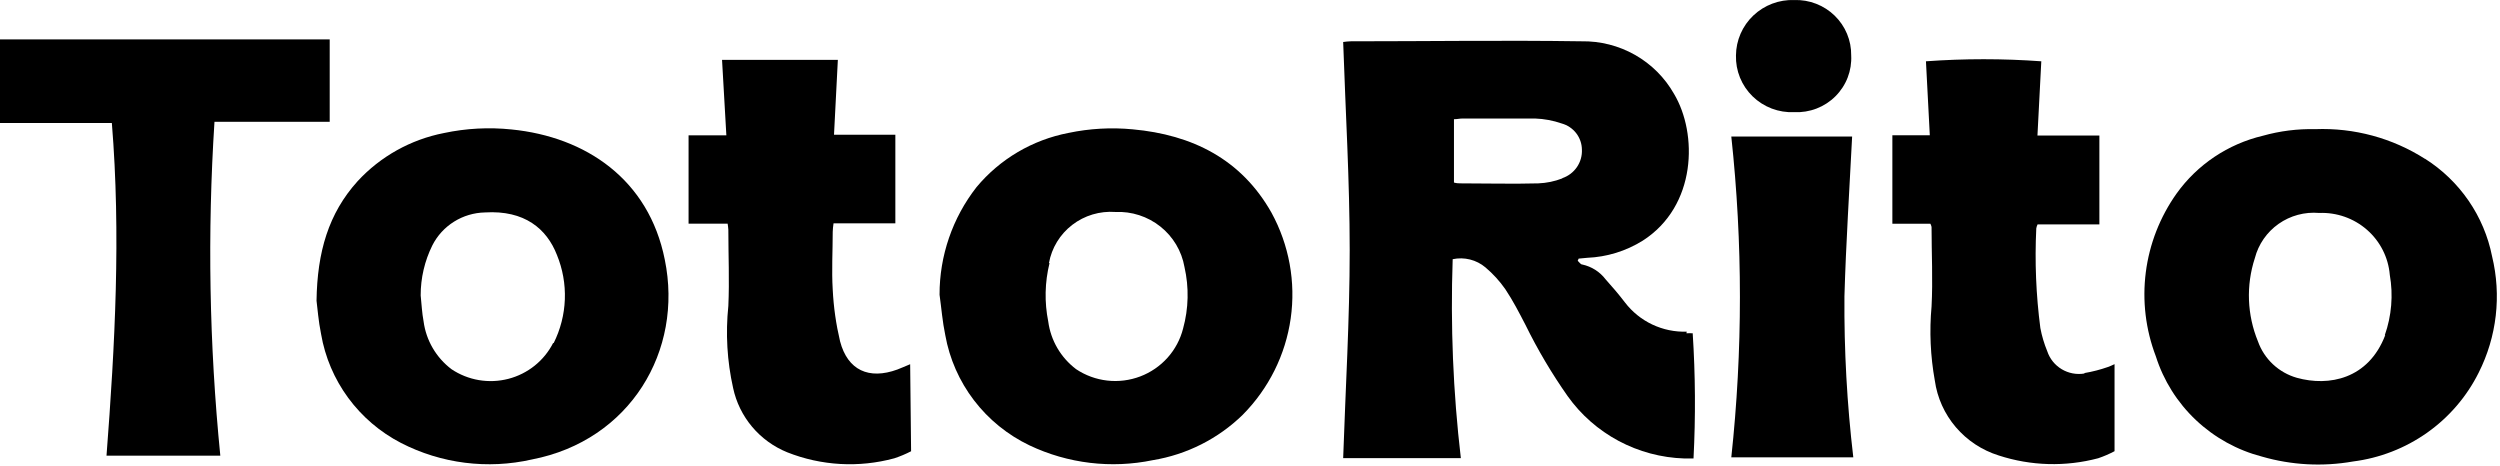
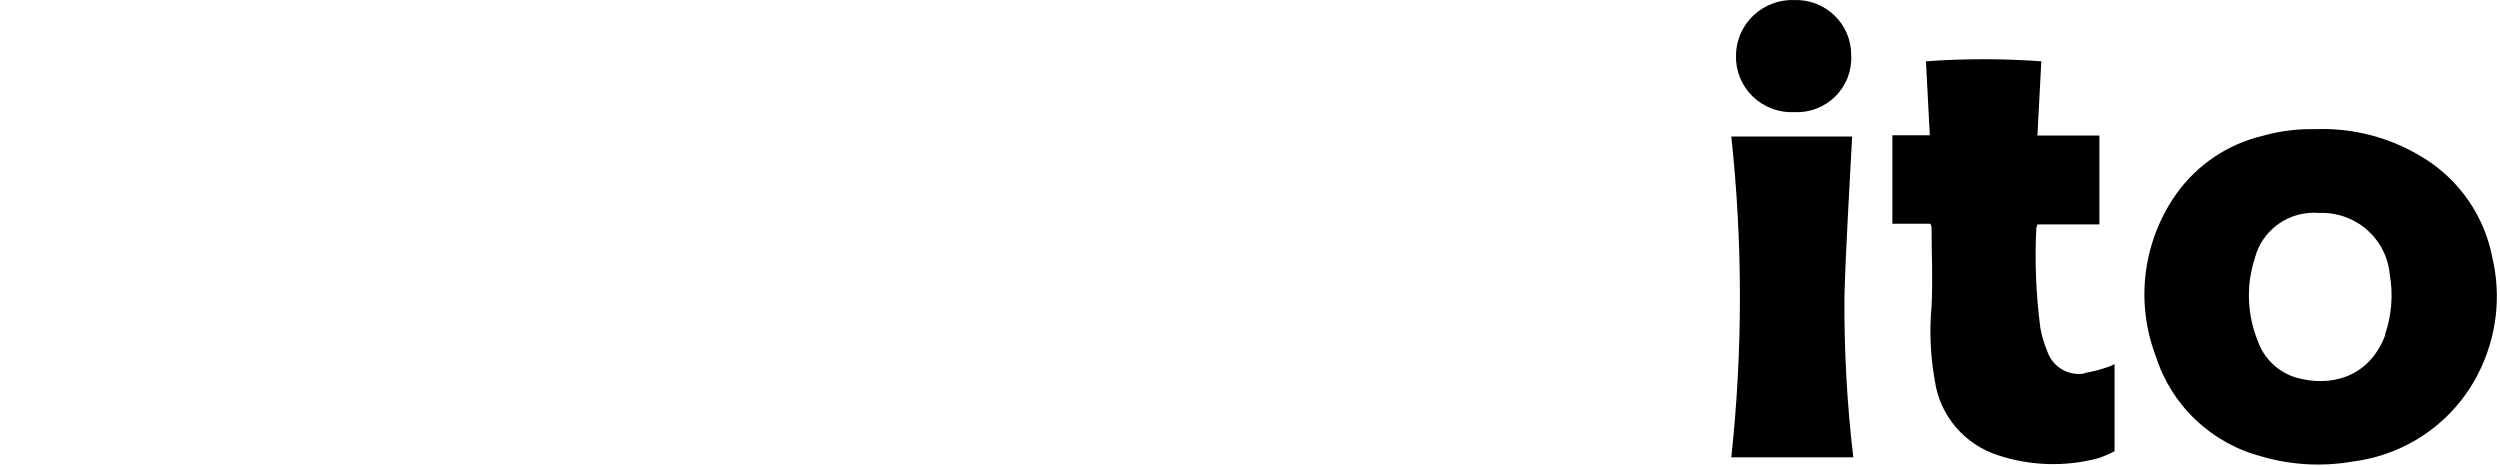
<svg xmlns="http://www.w3.org/2000/svg" width="644" height="120" viewBox="0 0 644 120" fill="none">
-   <path d="M27.43 117.375H56.752C53.907 88.797 53.405 60.038 55.25 31.38H84.932C84.932 24.084 84.932 17.176 84.932 10.149C83.851 10.149 83.25 10.149 82.619 10.149H1.712H0V31.677H28.812C31.155 60.412 29.623 88.849 27.43 117.464" fill="black" />
-   <path d="M434.508 85.438C431.439 85.536 428.392 84.903 425.621 83.592C422.851 82.281 420.438 80.331 418.585 77.905C416.992 75.82 415.31 73.855 413.597 71.949C412.118 70.008 409.987 68.656 407.589 68.138C407.168 68.138 406.808 67.513 406.417 67.185L406.657 66.619L408.851 66.411C413.924 66.203 418.854 64.684 423.151 62.004C437.121 53.071 437.332 34.401 431.233 24.188C428.862 20.004 425.392 16.536 421.192 14.15C416.992 11.765 412.219 10.552 407.378 10.639C387.55 10.341 367.721 10.639 347.923 10.639C347.279 10.664 346.637 10.723 346 10.818C346.601 28.684 347.682 46.55 347.682 64.416C347.682 82.282 346.601 100.148 346 118.014H376.314C374.321 101.008 373.618 83.878 374.211 66.768C375.687 66.454 377.217 66.481 378.681 66.848C380.145 67.214 381.504 67.911 382.653 68.882C384.593 70.521 386.31 72.403 387.76 74.48C389.743 77.458 391.275 80.436 392.958 83.681C396.095 90.076 399.732 96.219 403.833 102.054C407.249 106.848 411.739 110.793 416.952 113.578C422.165 116.363 427.958 117.912 433.877 118.103C434.688 118.103 435.499 118.103 436.25 118.103C436.802 107.359 436.732 96.592 436.04 85.855C435.499 85.824 434.958 85.824 434.417 85.855M402.451 45.954C400.475 46.721 398.383 47.154 396.262 47.235C389.683 47.413 383.073 47.235 376.494 47.235C375.863 47.235 375.262 47.235 374.541 47.026V30.709C375.382 30.709 376.043 30.53 376.734 30.53C382.983 30.53 389.232 30.53 395.451 30.53C397.787 30.613 400.096 31.044 402.301 31.81C403.786 32.223 405.095 33.102 406.033 34.316C406.97 35.529 407.484 37.012 407.499 38.54C407.573 40.142 407.121 41.725 406.211 43.051C405.301 44.377 403.982 45.375 402.451 45.895" fill="black" />
-   <path d="M171.247 66.874C167.131 46.238 150.938 35.251 131.74 33.345C125.939 32.744 120.078 33.056 114.375 34.268C105.805 35.94 98.002 40.292 92.113 46.685C84.632 54.963 81.718 64.908 81.538 77.474C81.778 79.261 82.018 82.685 82.709 86.05C83.725 91.981 86.111 97.6 89.681 102.466C93.251 107.332 97.908 111.314 103.289 114.099C113.67 119.44 125.628 120.949 137.028 118.357C162.294 113.474 176.084 90.367 171.247 66.874ZM142.495 88.343C141.343 90.61 139.716 92.608 137.723 94.203C135.73 95.798 133.418 96.954 130.939 97.593C128.46 98.233 125.872 98.341 123.347 97.912C120.823 97.482 118.419 96.524 116.298 95.102C114.343 93.621 112.703 91.773 111.47 89.662C110.238 87.552 109.439 85.221 109.117 82.804C108.697 80.6 108.607 78.338 108.366 76.104C108.356 71.635 109.384 67.223 111.371 63.211C112.637 60.709 114.568 58.597 116.956 57.102C119.343 55.606 122.097 54.785 124.92 54.725C135.135 54.099 140.843 58.953 143.457 65.653C144.951 69.287 145.649 73.195 145.504 77.117C145.359 81.039 144.374 84.886 142.616 88.402" fill="black" />
  <path d="M624.682 40.922C616.273 35.556 606.404 32.885 596.411 33.269C591.854 33.165 587.307 33.737 582.921 34.967C573.935 37.096 566.035 42.386 560.689 49.855C556.412 55.879 553.688 62.85 552.756 70.159C551.824 77.467 552.712 84.891 555.342 91.781C557.323 98.033 560.874 103.684 565.661 108.204C570.448 112.725 576.315 115.967 582.711 117.627C590.321 119.825 598.341 120.252 606.145 118.877C613.022 118.004 619.575 115.459 625.22 111.469C630.865 107.48 635.428 102.168 638.502 96.009C643.183 86.73 644.407 76.11 641.956 66.024C640.938 60.896 638.882 56.025 635.913 51.706C632.944 47.387 629.124 43.708 624.682 40.892M614.437 86.331C610.111 97.676 599.896 99.612 591.664 97.319C589.366 96.662 587.259 95.471 585.519 93.845C583.779 92.219 582.456 90.204 581.66 87.969C578.844 81.131 578.557 73.527 580.848 66.5C581.767 62.93 583.937 59.799 586.969 57.666C590.001 55.534 593.698 54.538 597.402 54.857C601.924 54.673 606.343 56.227 609.736 59.196C613.129 62.165 615.233 66.318 615.609 70.788C616.524 76.003 616.079 81.364 614.317 86.361" fill="black" />
-   <path d="M265.192 114.725C275.078 119.421 286.248 120.76 296.978 118.536C305.732 117.096 313.823 113.009 320.142 106.834C326.83 100.083 331.157 91.384 332.487 82.016C333.817 72.647 332.081 63.102 327.532 54.784C319.751 40.998 307.133 34.715 291.781 33.315C286.257 32.788 280.685 33.099 275.257 34.238C265.96 36.026 257.579 40.963 251.553 48.203C245.358 56.139 242.007 65.893 242.029 75.926C242.51 79.38 242.78 82.893 243.501 86.318C244.588 92.417 247.121 98.173 250.892 103.112C254.664 108.051 259.565 112.031 265.192 114.725ZM270.21 67.767C270.912 63.866 273.048 60.362 276.206 57.931C279.363 55.5 283.317 54.316 287.304 54.605C291.506 54.413 295.633 55.747 298.913 58.357C302.193 60.966 304.4 64.672 305.12 68.779C306.315 74.019 306.191 79.469 304.759 84.65C304.052 87.43 302.68 90.001 300.76 92.145C298.839 94.29 296.426 95.944 293.724 96.969C291.022 97.994 288.111 98.36 285.237 98.035C282.362 97.71 279.609 96.704 277.21 95.102C275.256 93.627 273.616 91.784 272.383 89.678C271.151 87.573 270.351 85.247 270.029 82.834C269.026 77.848 269.139 72.705 270.36 67.767" fill="black" />
  <path d="M536.955 96.217C534.928 96.553 532.847 96.159 531.089 95.104C529.33 94.05 528.011 92.406 527.371 90.47C526.578 88.55 525.984 86.554 525.599 84.515C524.483 75.997 524.131 67.397 524.547 58.818C524.609 58.466 524.72 58.126 524.878 57.805H540.801V34.907H524.848C525.178 28.267 525.509 21.984 525.839 15.79C515.948 15.074 506.017 15.074 496.126 15.79C496.457 21.984 496.787 28.267 497.118 34.847H487.474V57.627H497.268C497.403 57.891 497.504 58.171 497.568 58.46C497.568 65.309 497.929 72.157 497.568 78.947C496.99 85.318 497.273 91.737 498.41 98.033C499.031 102.464 500.908 106.629 503.822 110.044C506.737 113.459 510.569 115.985 514.873 117.329C523.163 120.035 532.07 120.283 540.5 118.043C541.95 117.552 543.356 116.945 544.706 116.227V93.805C544.14 94.086 543.558 94.334 542.964 94.549C541.01 95.236 538.999 95.754 536.955 96.098" fill="black" />
-   <path d="M234.458 93.821C233.196 94.328 232.205 94.804 231.153 95.191C223.823 97.871 218.355 95.37 216.402 87.926C215.364 83.555 214.731 79.1 214.509 74.615C214.209 69.643 214.509 64.64 214.509 59.727C214.536 58.989 214.606 58.254 214.72 57.524H230.643V34.715H214.84C215.17 28.134 215.501 21.881 215.831 15.419H185.998C186.389 21.941 186.719 28.194 187.11 34.864H177.376V57.613H187.44C187.527 58.136 187.587 58.662 187.621 59.191C187.621 65.742 187.921 72.293 187.621 78.814C186.885 85.881 187.301 93.019 188.852 99.955C189.638 103.632 191.319 107.063 193.748 109.949C196.178 112.834 199.283 115.087 202.792 116.511C211.57 119.992 221.254 120.536 230.372 118.06C231.861 117.57 233.308 116.963 234.698 116.243L234.458 93.821Z" fill="black" />
  <path d="M475.126 76.356C475.517 62.659 476.418 48.932 477.109 35.175H445.984C448.943 62.64 448.943 90.34 445.984 117.805H477.409C475.786 104.049 475.023 90.206 475.126 76.356Z" fill="black" />
  <path d="M462.207 0.009C460.269 -0.059 458.337 0.259 456.525 0.944C454.713 1.629 453.058 2.667 451.658 3.997C450.257 5.326 449.14 6.921 448.372 8.686C447.604 10.45 447.201 12.35 447.186 14.272C447.13 16.23 447.482 18.178 448.221 19.995C448.96 21.811 450.069 23.457 451.479 24.83C452.889 26.202 454.569 27.271 456.415 27.97C458.261 28.669 460.233 28.983 462.207 28.892C464.164 28.982 466.119 28.665 467.945 27.961C469.771 27.257 471.428 26.181 472.809 24.804C474.19 23.427 475.265 21.778 475.964 19.964C476.663 18.15 476.971 16.211 476.868 14.272C476.894 12.369 476.53 10.481 475.799 8.722C475.067 6.962 473.984 5.368 472.614 4.035C471.243 2.702 469.615 1.658 467.826 0.966C466.038 0.274 464.126 -0.052 462.207 0.009Z" fill="black" />
</svg>